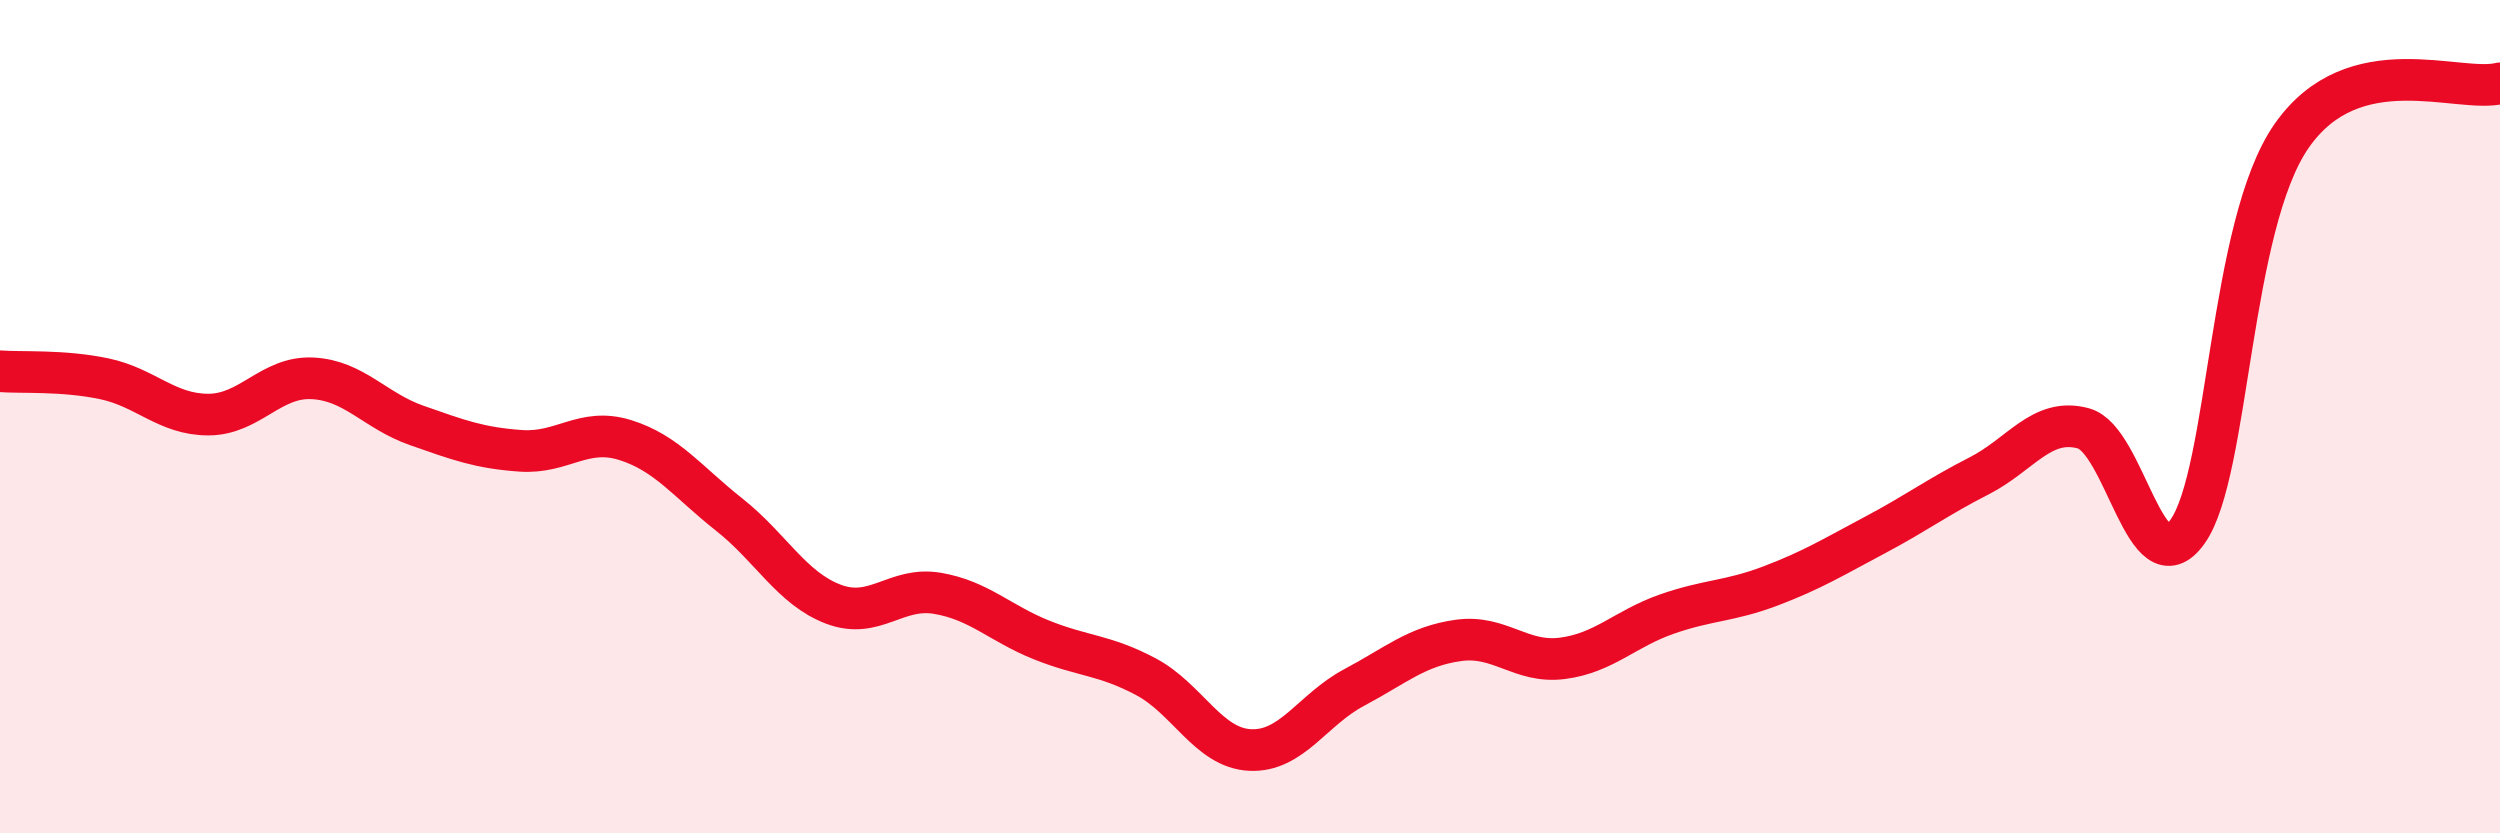
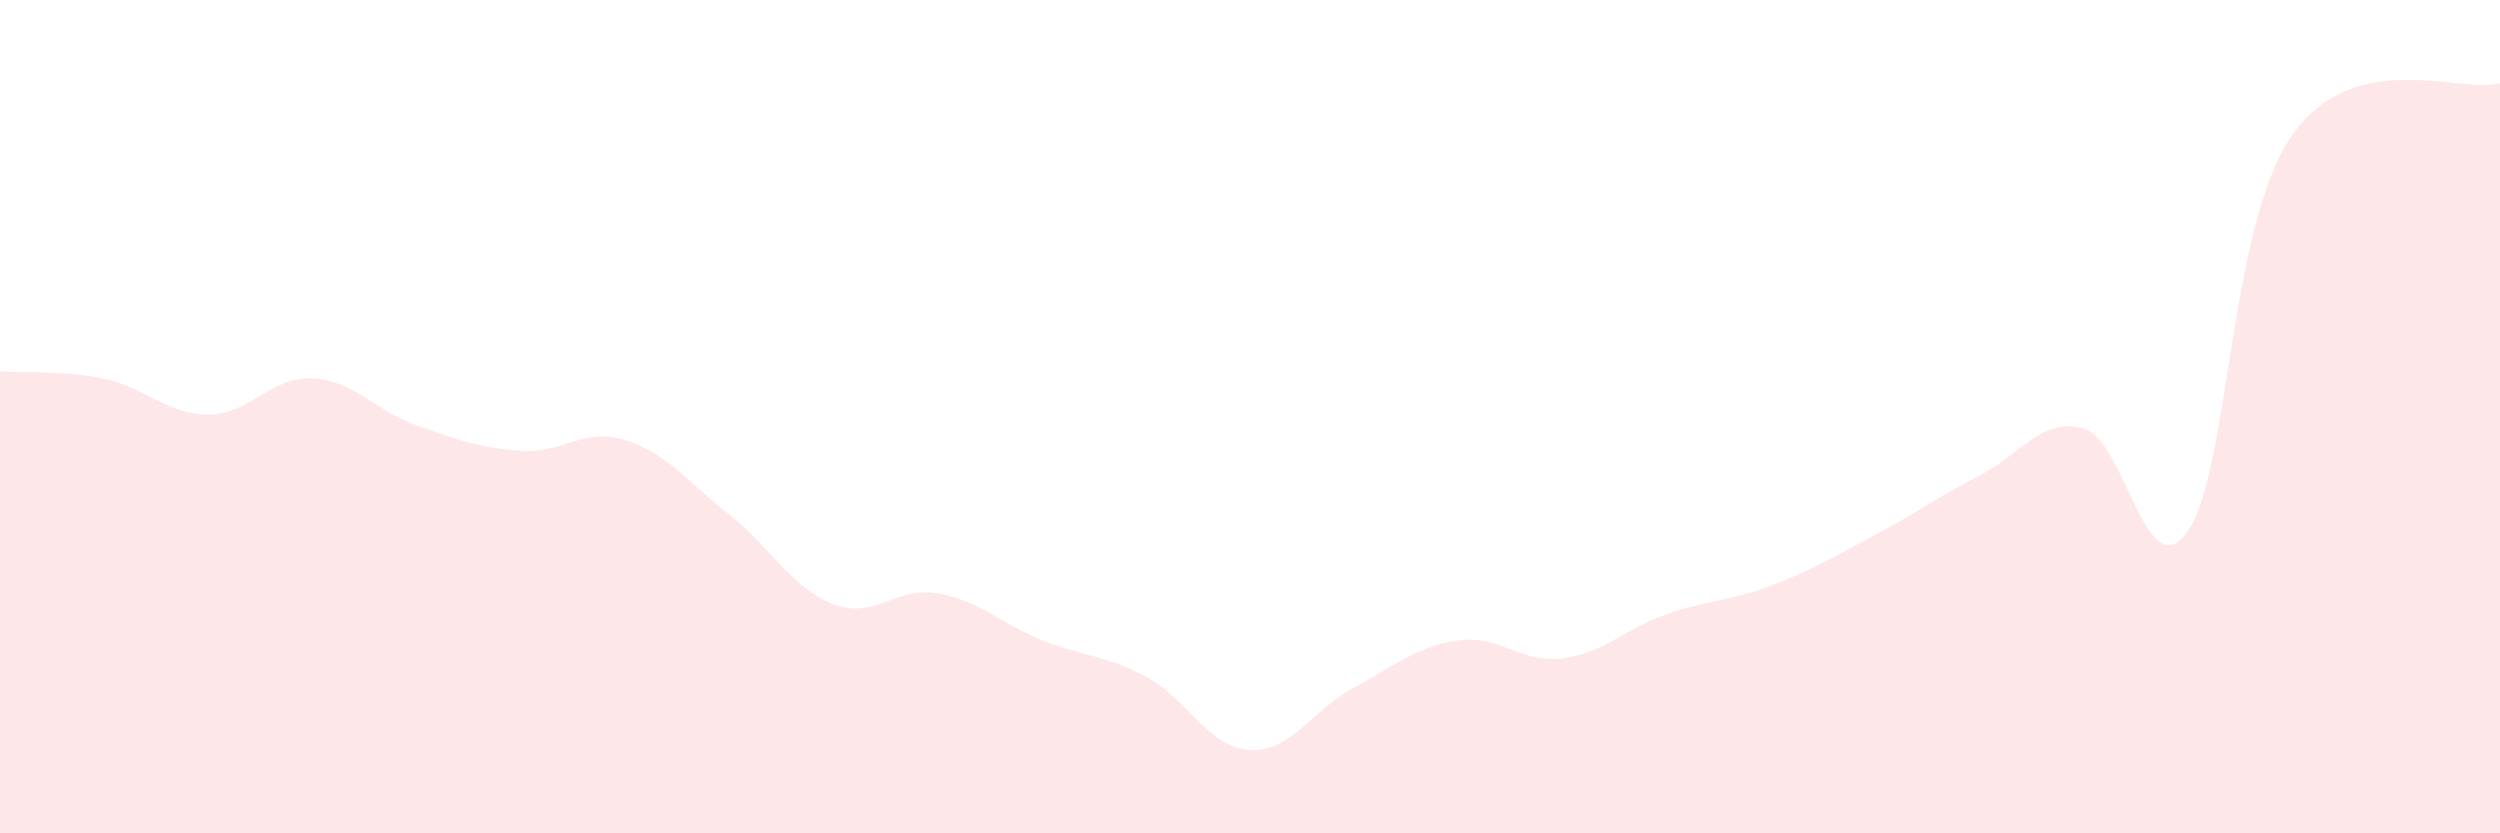
<svg xmlns="http://www.w3.org/2000/svg" width="60" height="20" viewBox="0 0 60 20">
  <path d="M 0,8.91 C 0.5,8.95 1.5,8.88 2.5,9.09 C 3.5,9.3 4,9.95 5,9.95 C 6,9.95 6.5,9.03 7.5,9.08 C 8.5,9.13 9,9.86 10,10.21 C 11,10.56 11.5,10.75 12.5,10.82 C 13.5,10.89 14,10.25 15,10.56 C 16,10.87 16.5,11.56 17.5,12.35 C 18.5,13.14 19,14.12 20,14.5 C 21,14.88 21.5,14.07 22.5,14.24 C 23.5,14.41 24,14.96 25,15.36 C 26,15.76 26.5,15.71 27.5,16.24 C 28.5,16.77 29,17.95 30,18 C 31,18.05 31.5,17.03 32.5,16.5 C 33.5,15.97 34,15.51 35,15.37 C 36,15.23 36.5,15.93 37.5,15.8 C 38.5,15.67 39,15.09 40,14.74 C 41,14.39 41.5,14.44 42.5,14.06 C 43.5,13.68 44,13.37 45,12.84 C 46,12.31 46.5,11.93 47.5,11.42 C 48.5,10.91 49,10.01 50,10.28 C 51,10.55 51.5,14.16 52.5,12.76 C 53.5,11.36 53.5,5.41 55,3.26 C 56.5,1.11 59,2.25 60,2L60 20L0 20Z" fill="#EB0A25" opacity="0.1" stroke-linecap="round" stroke-linejoin="round" />
-   <path d="M 0,8.91 C 0.5,8.95 1.5,8.88 2.5,9.09 C 3.5,9.3 4,9.95 5,9.95 C 6,9.95 6.5,9.03 7.5,9.08 C 8.5,9.13 9,9.86 10,10.21 C 11,10.56 11.5,10.75 12.5,10.82 C 13.5,10.89 14,10.25 15,10.56 C 16,10.87 16.5,11.56 17.5,12.35 C 18.5,13.14 19,14.12 20,14.5 C 21,14.88 21.5,14.07 22.5,14.24 C 23.5,14.41 24,14.96 25,15.36 C 26,15.76 26.5,15.71 27.5,16.24 C 28.5,16.77 29,17.95 30,18 C 31,18.05 31.5,17.03 32.5,16.5 C 33.5,15.97 34,15.51 35,15.37 C 36,15.23 36.5,15.93 37.5,15.8 C 38.5,15.67 39,15.09 40,14.74 C 41,14.39 41.5,14.44 42.5,14.06 C 43.5,13.68 44,13.37 45,12.84 C 46,12.31 46.5,11.93 47.5,11.42 C 48.5,10.91 49,10.01 50,10.28 C 51,10.55 51.5,14.16 52.5,12.76 C 53.5,11.36 53.5,5.41 55,3.26 C 56.5,1.11 59,2.25 60,2" stroke="#EB0A25" stroke-width="1" fill="none" stroke-linecap="round" stroke-linejoin="round" />
</svg>